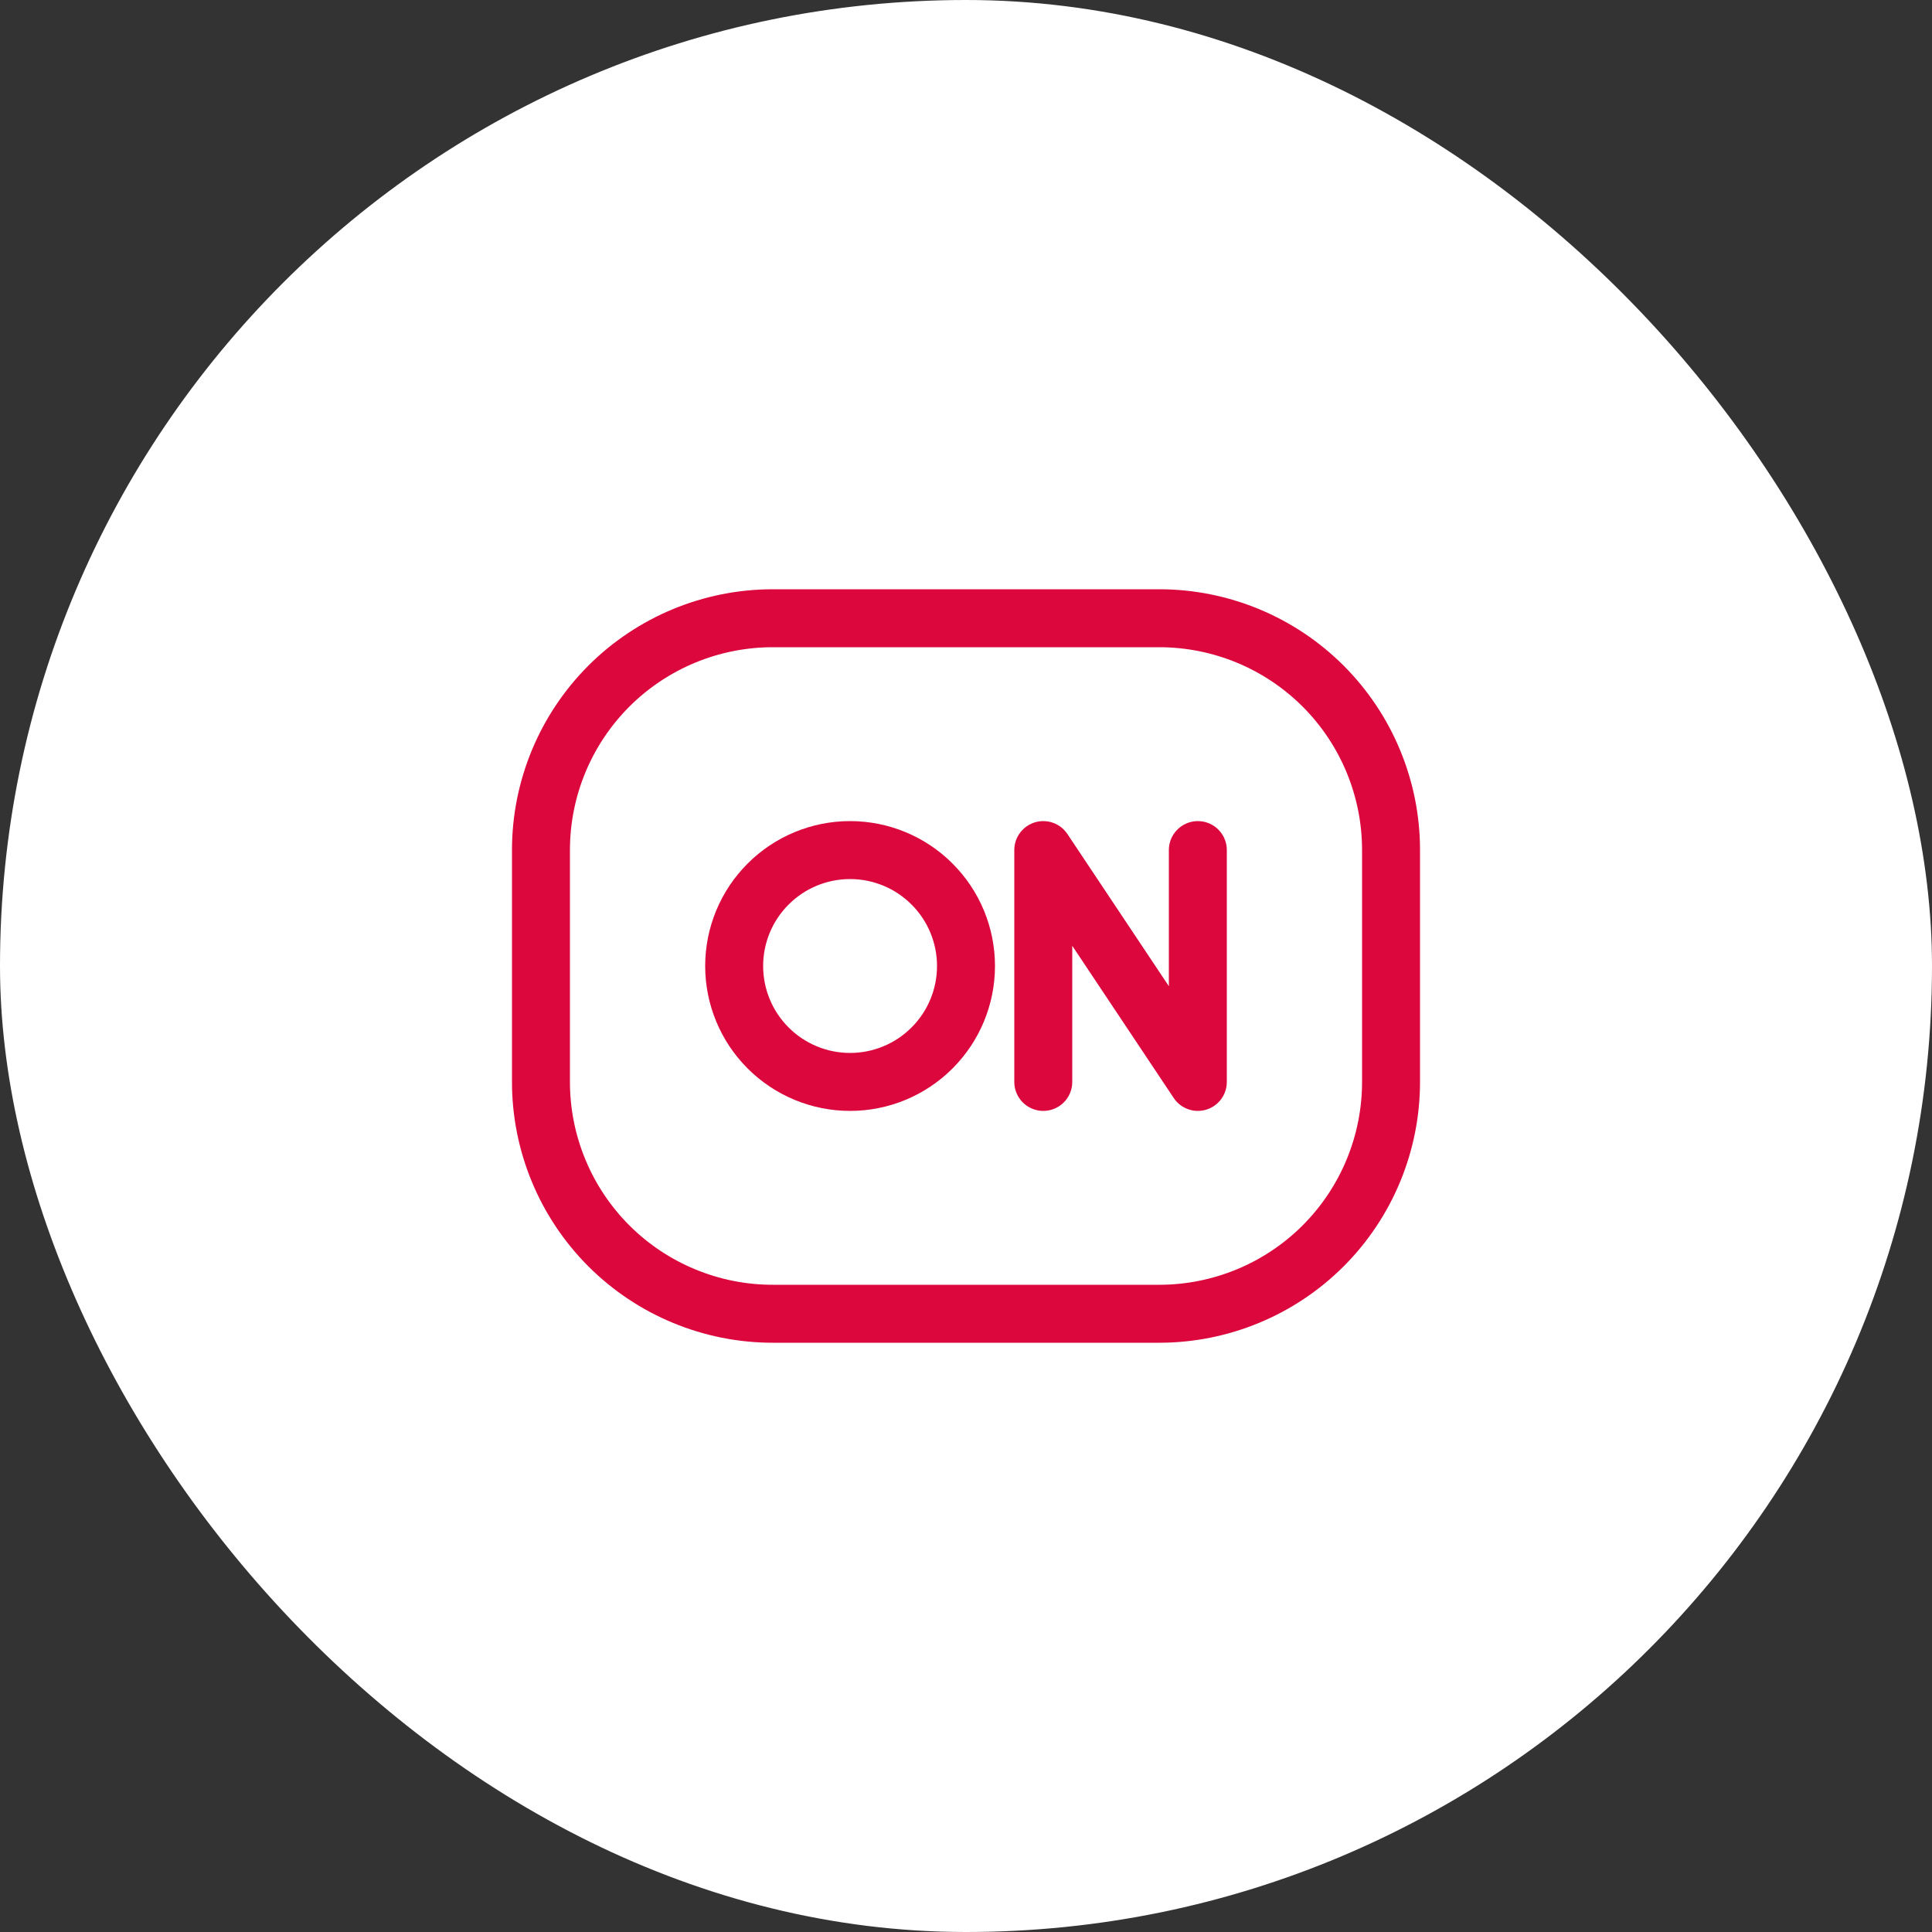
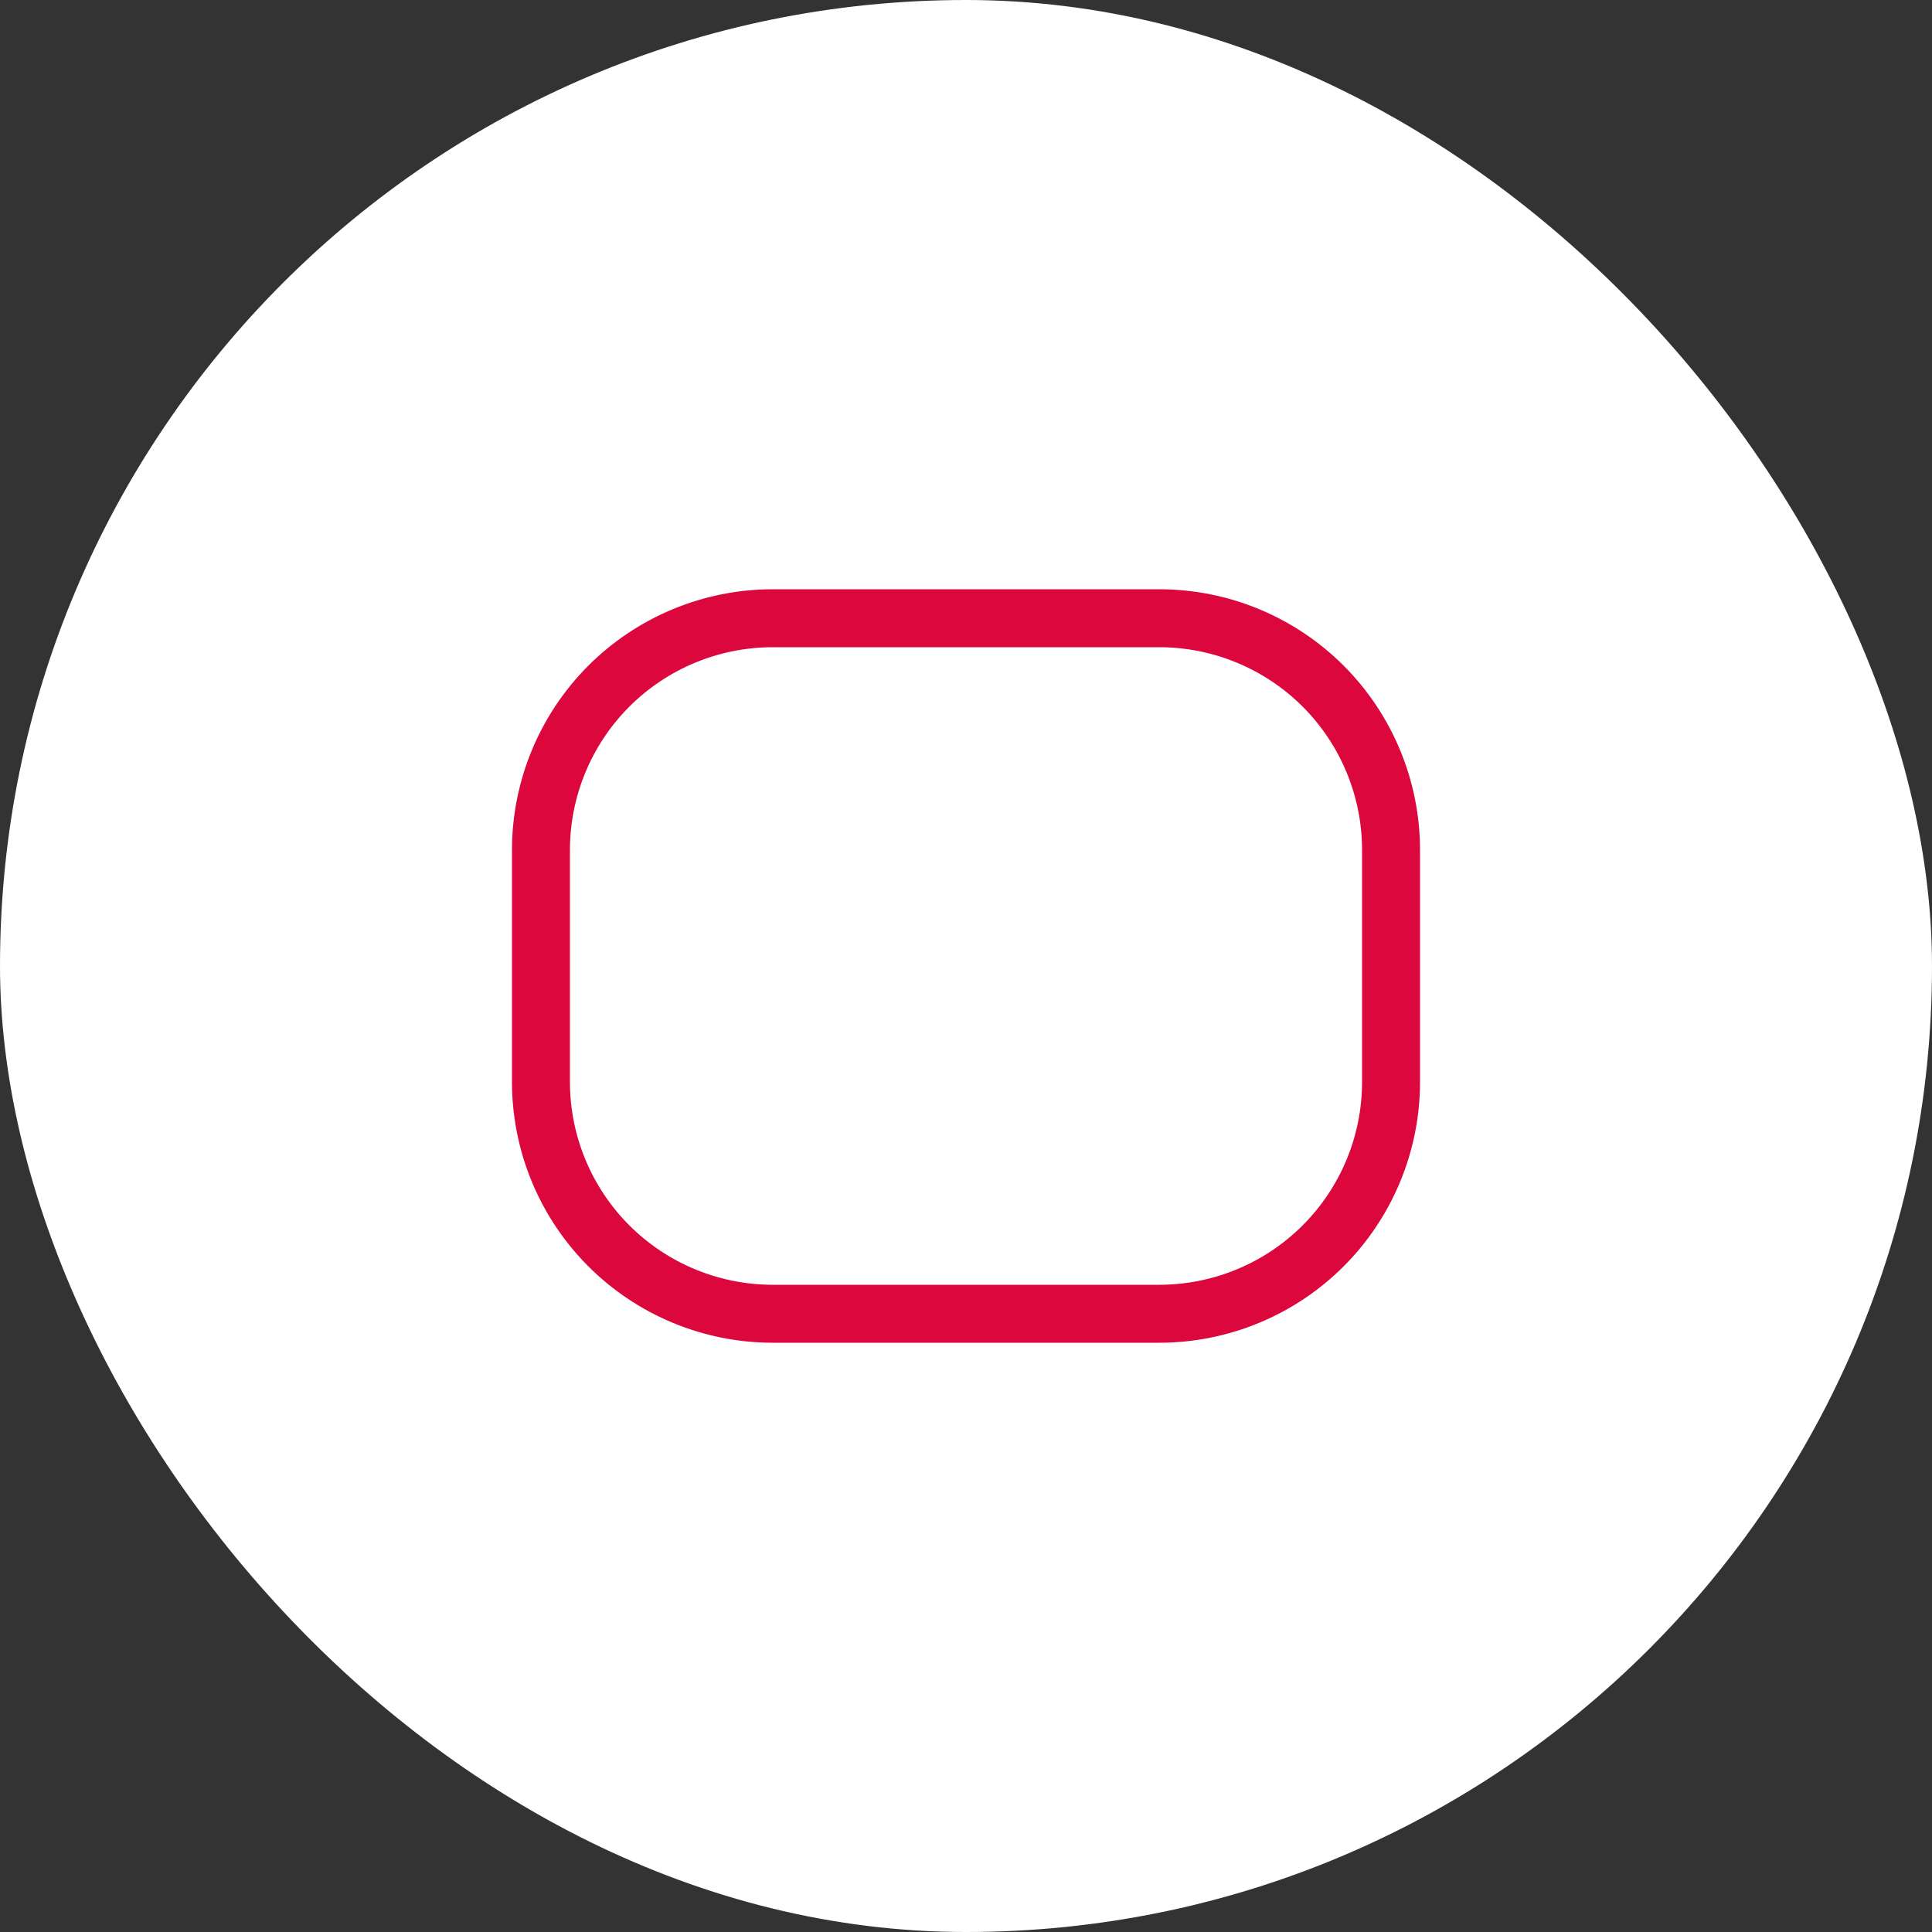
<svg xmlns="http://www.w3.org/2000/svg" width="50" height="50" viewBox="0 0 50 50" fill="none">
  <rect x="0" y="0" width="50" height="50" fill="#333333" stroke="none" />
  <rect width="50" height="50" rx="25" fill="white" />
  <path d="M14 28V22C14 20.409 14.632 18.883 15.757 17.757C16.883 16.632 18.409 16 20 16H30C31.591 16 33.117 16.632 34.243 17.757C35.368 18.883 36 20.409 36 22V28C36 29.591 35.368 31.117 34.243 32.243C33.117 33.368 31.591 34 30 34H20C18.409 34 16.883 33.368 15.757 32.243C14.632 31.117 14 29.591 14 28Z" stroke="#DB073D" stroke-width="1.5" />
-   <path d="M22 22C22.796 22 23.559 22.316 24.121 22.879C24.684 23.441 25 24.204 25 25C25 25.796 24.684 26.559 24.121 27.121C23.559 27.684 22.796 28 22 28C21.204 28 20.441 27.684 19.879 27.121C19.316 26.559 19 25.796 19 25C19 24.204 19.316 23.441 19.879 22.879C20.441 22.316 21.204 22 22 22Z" stroke="#DB073D" stroke-width="1.5" />
-   <path d="M27 28V22L31 28V22" stroke="#DB073D" stroke-width="1.5" stroke-linecap="round" stroke-linejoin="round" />
</svg>